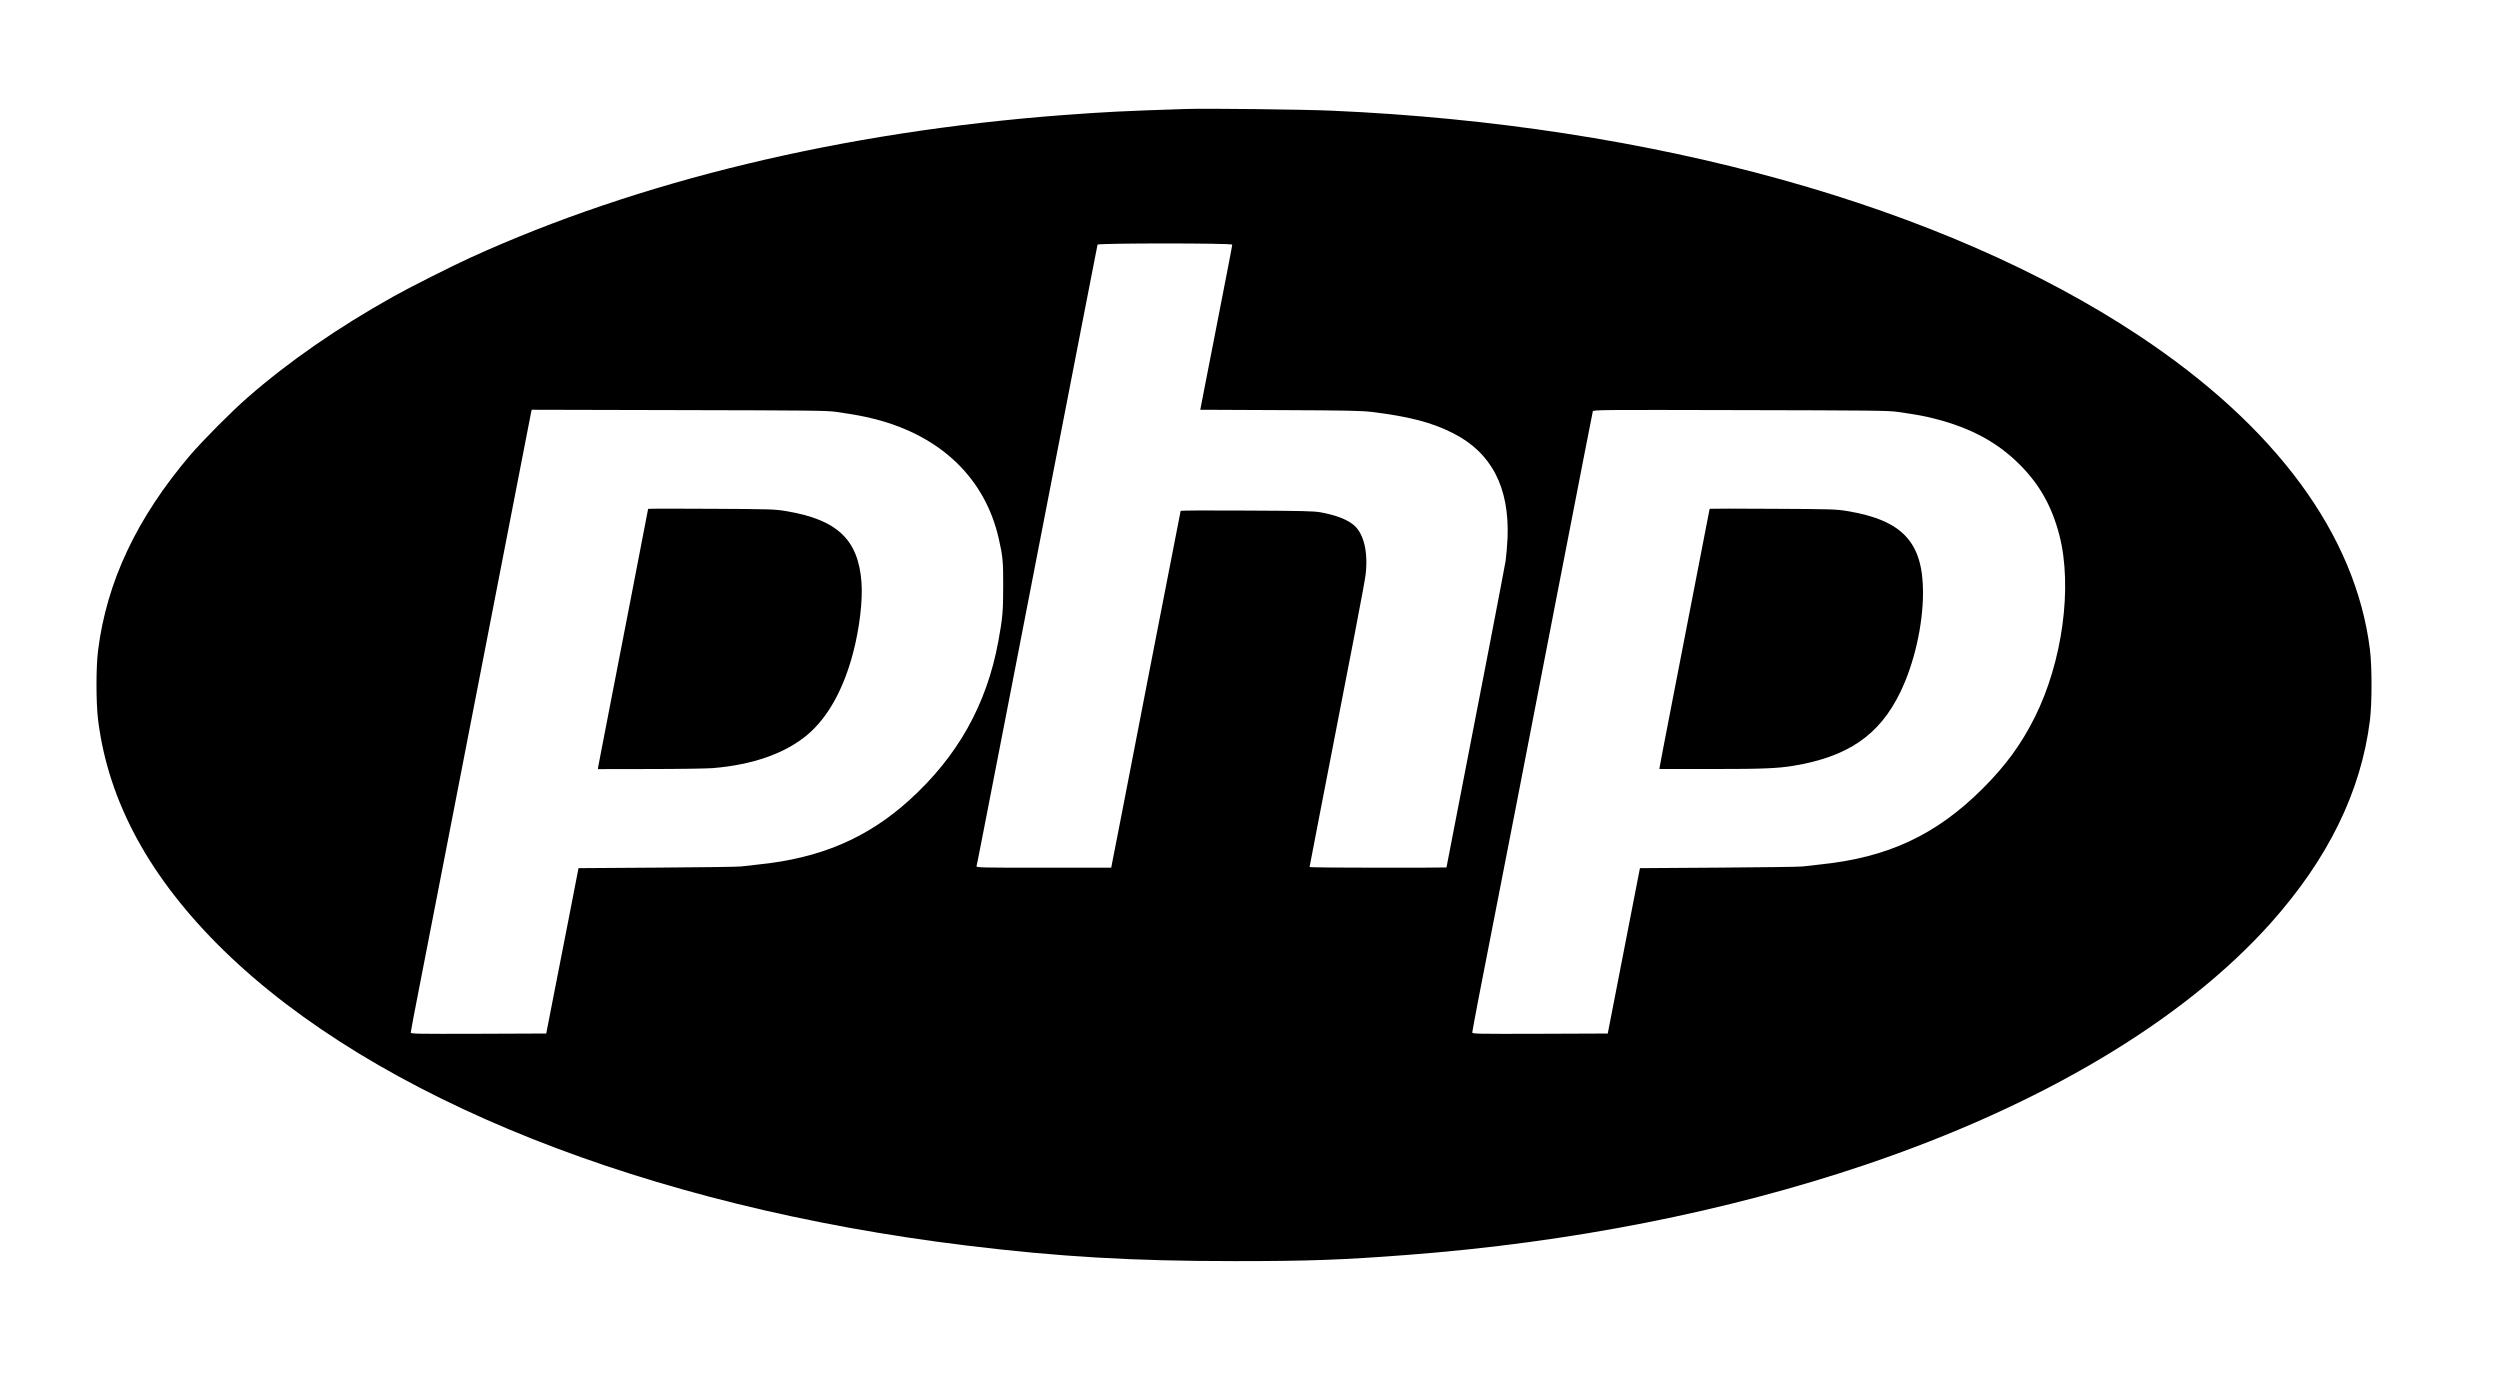
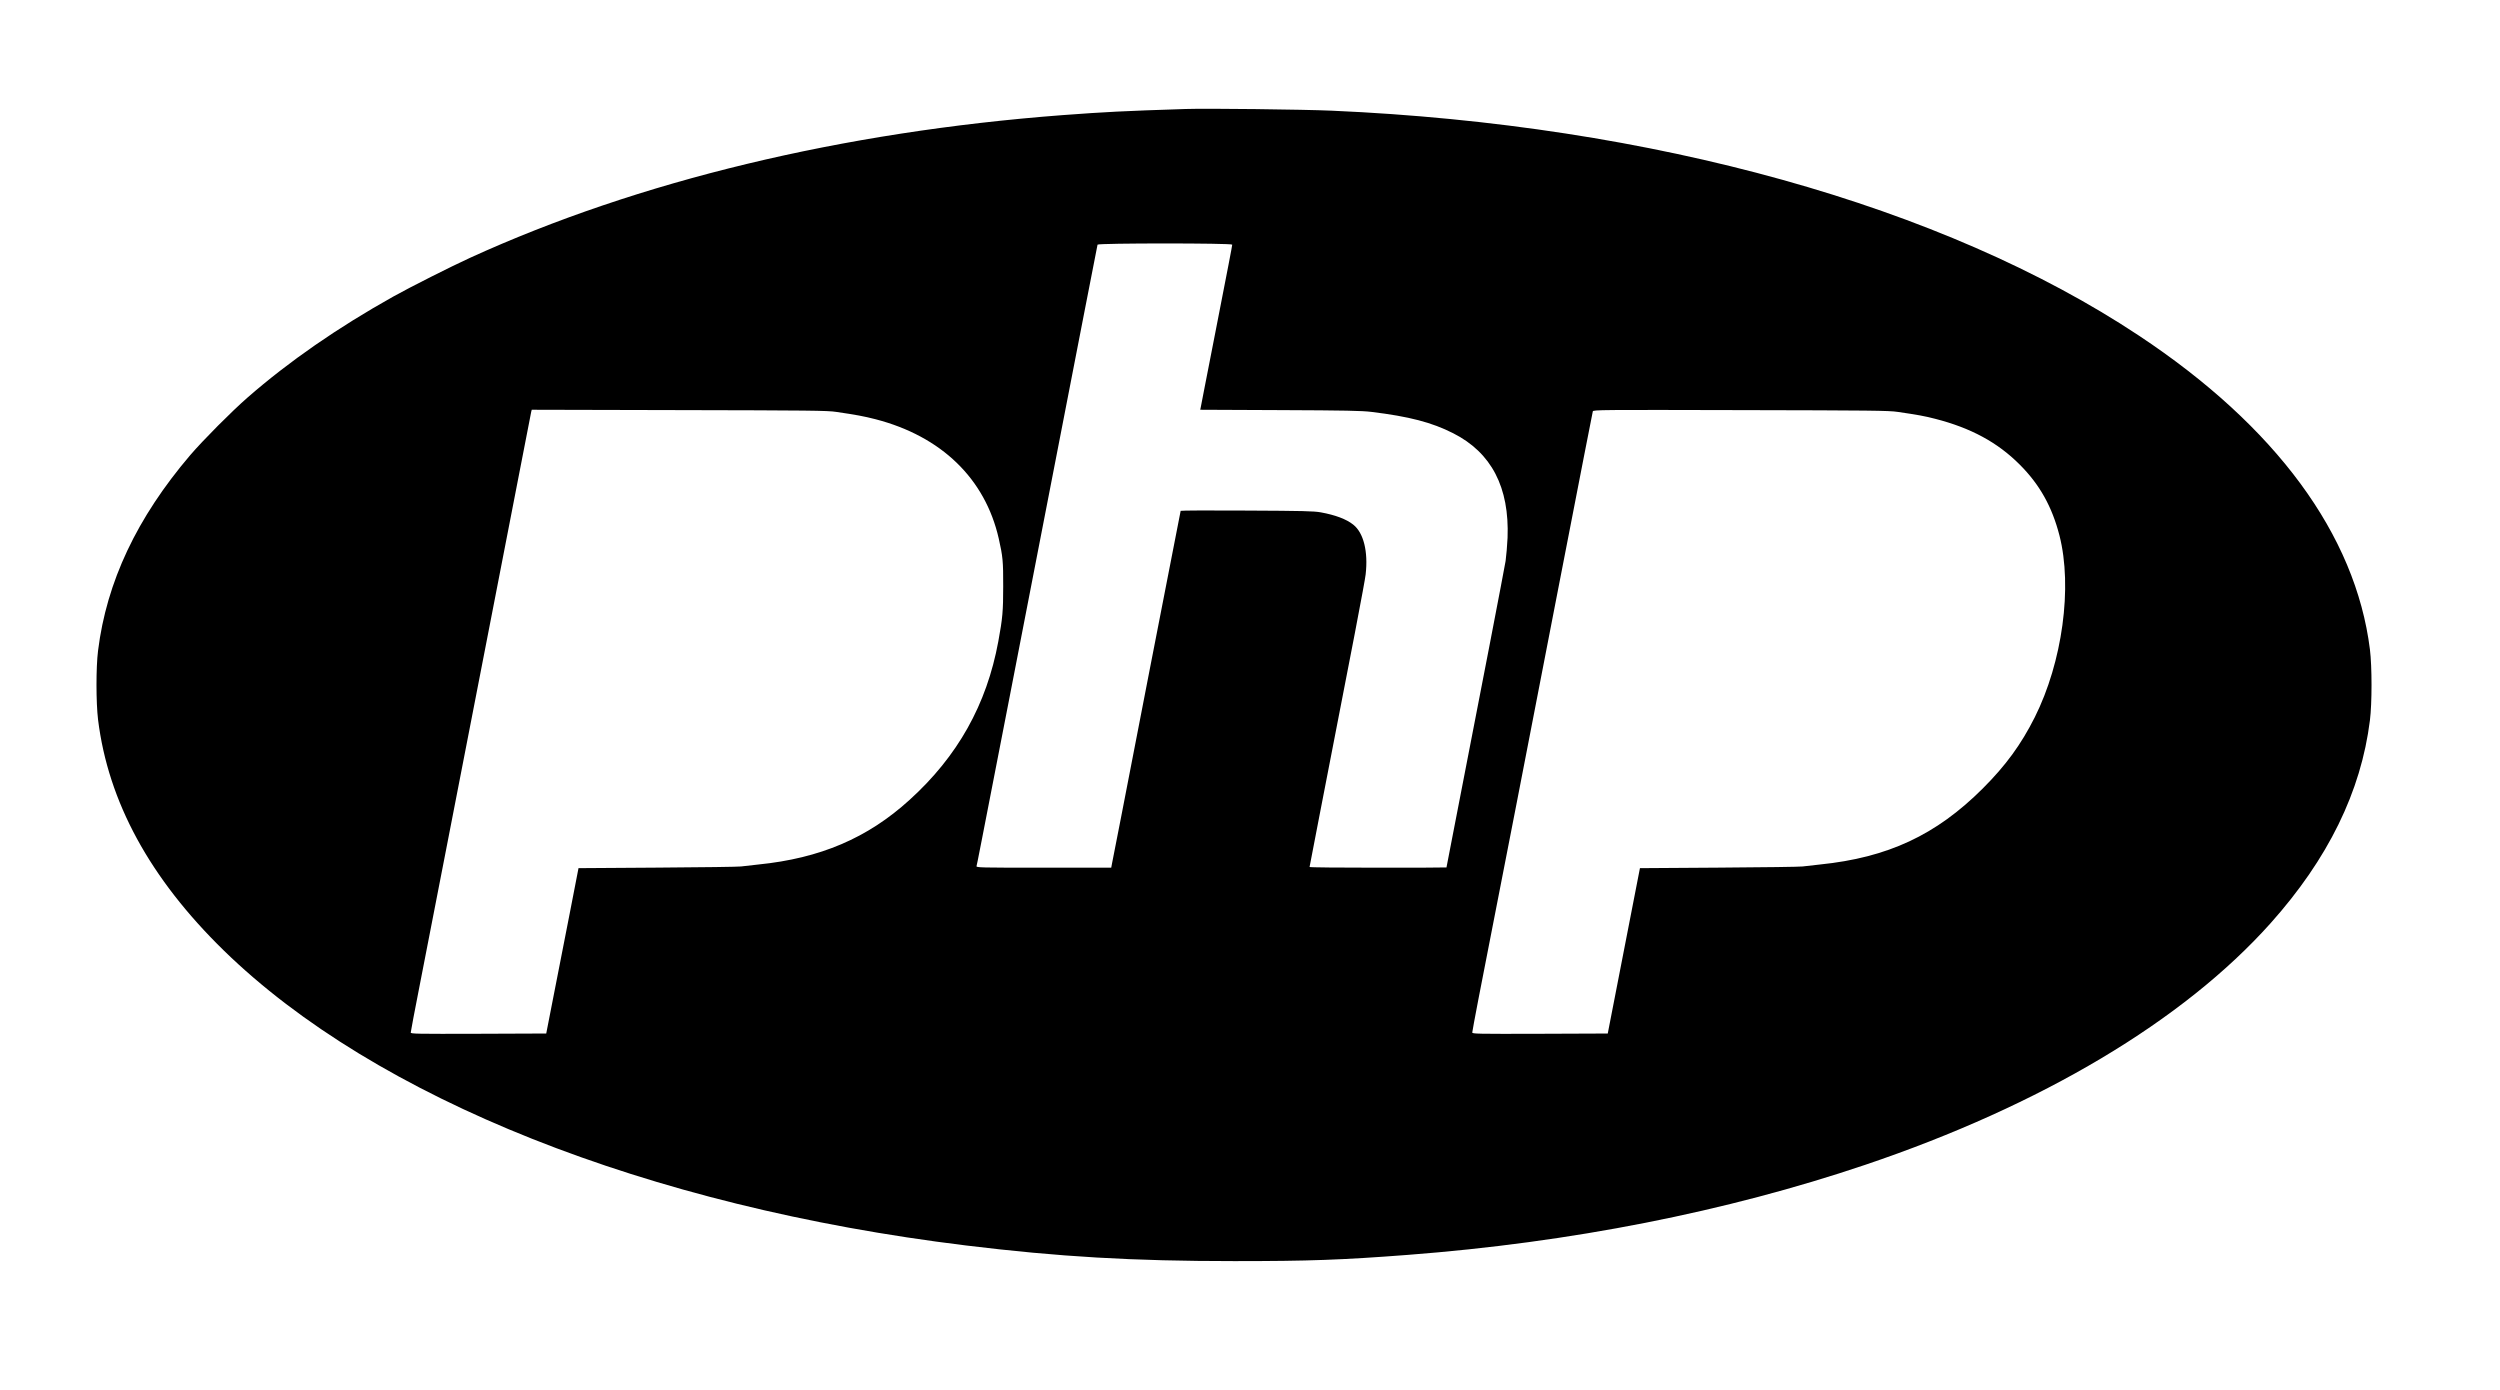
<svg xmlns="http://www.w3.org/2000/svg" version="1.0" width="2812pt" height="1563pt" viewBox="0 0 2812 1563" preserveAspectRatio="xMidYMid meet">
  <g transform="translate(0,1563) scale(0.1,-0.1)" fill="#000000" stroke="none">
    <path d="M13335 14404 c-711 -23 -899 -33 -1385 -69 -2474 -188 -4772 -741 -6665 -1606 -206 -94 -680 -333 -860 -434 -629 -352 -1176 -731 -1640 -1136 -181 -158 -498 -477 -645 -648 -600 -704 -941 -1426 -1037 -2199 -24 -189 -23 -586 0 -777 114 -923 583 -1784 1413 -2595 1706 -1665 4764 -2881 8349 -3319 1047 -128 1874 -176 3020 -176 841 0 1205 13 1950 70 1832 140 3581 485 5145 1013 1984 670 3578 1620 4559 2717 647 724 1018 1480 1118 2283 24 191 24 604 0 797 -161 1290 -1058 2509 -2597 3529 -2201 1461 -5474 2373 -9080 2531 -317 14 -1411 27 -1645 19z m525 -1526 c0 -13 -49 -266 -190 -988 -49 -250 -105 -538 -125 -640 -19 -102 -37 -195 -40 -207 l-5 -22 897 -4 c740 -3 921 -7 1028 -20 426 -52 680 -118 920 -240 431 -218 634 -608 612 -1177 -4 -85 -14 -202 -22 -260 -14 -87 -275 -1443 -595 -3085 -38 -198 -70 -361 -70 -362 0 -2 -346 -3 -770 -3 -423 0 -770 3 -770 8 0 4 52 273 115 597 371 1901 505 2602 516 2695 29 256 -23 467 -140 559 -78 62 -201 108 -365 138 -78 14 -201 17 -833 20 -409 3 -743 1 -743 -3 0 -3 -29 -153 -65 -333 -35 -179 -162 -828 -281 -1441 -303 -1563 -412 -2127 -425 -2187 l-10 -53 -760 0 c-719 0 -760 1 -755 18 6 19 33 161 373 1907 129 666 337 1739 463 2385 126 646 294 1515 375 1930 80 415 148 761 150 768 6 18 1515 18 1515 0z m-4455 -1881 c227 -33 311 -49 441 -82 743 -192 1235 -669 1388 -1343 45 -199 51 -255 50 -537 0 -279 -7 -360 -55 -620 -131 -711 -457 -1292 -999 -1783 -472 -429 -1005 -656 -1700 -726 -85 -9 -173 -19 -195 -22 -22 -4 -442 -10 -934 -13 l-894 -6 -99 -510 c-55 -280 -137 -699 -182 -930 l-82 -420 -762 -3 c-703 -2 -762 -1 -762 14 0 9 45 249 101 533 55 284 190 975 299 1536 109 561 312 1603 450 2315 138 712 308 1583 376 1935 68 352 126 650 129 663 l6 23 1657 -4 c1465 -3 1670 -5 1767 -20z m11940 0 c221 -32 309 -48 423 -78 401 -103 700 -265 948 -513 226 -225 366 -476 449 -800 148 -580 33 -1423 -278 -2044 -155 -308 -325 -541 -586 -802 -524 -523 -1067 -776 -1831 -854 -85 -9 -173 -19 -195 -22 -22 -4 -443 -10 -935 -13 l-894 -6 -38 -195 c-21 -107 -102 -526 -181 -930 l-143 -735 -762 -3 c-713 -2 -762 -1 -762 15 0 18 116 622 220 1148 33 165 159 813 281 1440 121 627 321 1658 444 2290 123 633 265 1362 315 1620 50 259 93 478 96 488 5 17 79 18 1662 14 1465 -3 1670 -5 1767 -20z" />
-     <path d="M7290 9906 c0 -4 -319 -1653 -499 -2576 -33 -168 -61 -315 -63 -328 l-3 -23 585 1 c322 0 639 5 705 10 454 37 823 168 1071 379 227 193 403 511 509 916 73 277 110 589 95 795 -36 483 -274 707 -855 802 -122 20 -173 22 -837 25 -390 3 -708 2 -708 -1z" />
-     <path d="M19230 9907 c0 -4 -163 -845 -439 -2262 -66 -341 -122 -630 -123 -643 l-3 -22 584 0 c582 0 740 7 921 36 616 102 971 345 1205 829 156 322 254 752 255 1116 1 570 -230 818 -855 921 -122 20 -173 22 -837 25 -390 3 -708 2 -708 0z" />
  </g>
</svg>